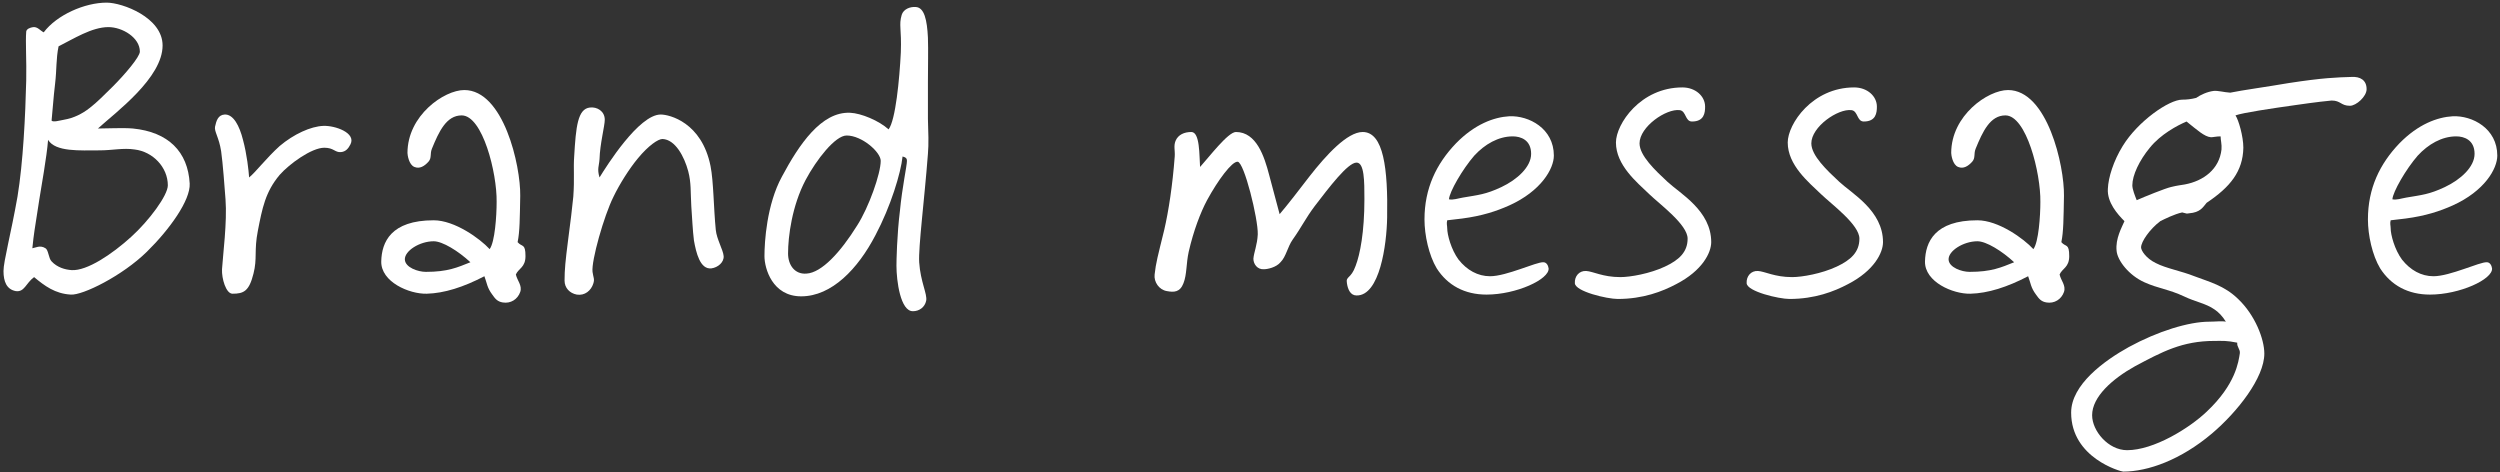
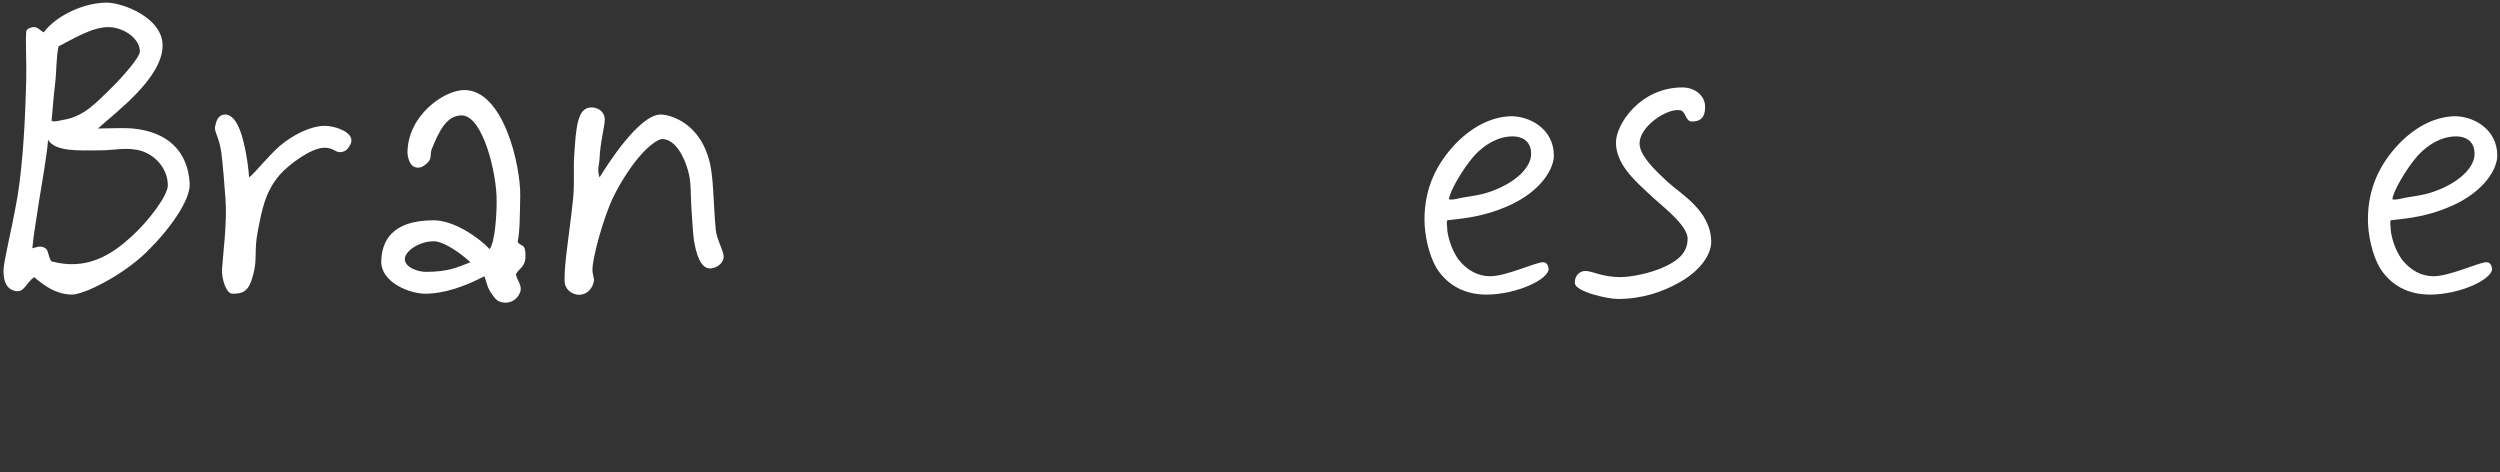
<svg xmlns="http://www.w3.org/2000/svg" width="572" height="108" viewBox="0 0 572 108" fill="none">
  <rect x="0" y="0" width="572" height="108" fill="#333333" stroke="none" />
-   <path d="M43.401 42.002C43.601 45.802 38.801 52.502 33.601 57.602C28.001 63.102 18.901 67.602 16.201 67.402C12.601 67.202 10.201 65.402 7.801 63.402C5.901 64.802 5.601 66.902 3.601 66.602C1.501 66.202 0.801 64.402 0.801 62.002C0.801 59.802 2.501 53.502 4.001 45.002C5.301 37.102 5.801 26.502 6.001 18.402C6.101 14.002 5.801 9.602 6.001 7.202C6.101 6.602 6.901 6.302 7.601 6.202C8.601 6.102 9.201 7.002 10.001 7.402C13.001 3.402 19.401 0.602 24.401 0.602C28.001 0.602 37.201 4.002 37.201 10.402C37.201 17.802 26.601 25.602 22.401 29.402C24.701 29.402 28.101 29.202 30.401 29.402C38.501 30.202 43.001 34.702 43.401 42.002ZM32.001 11.802C32.001 8.602 28.001 6.202 24.801 6.202C21.001 6.202 16.801 8.902 13.401 10.602C12.801 13.502 13.001 15.802 12.601 19.202C12.201 22.502 12.101 24.702 11.801 27.602C12.201 28.002 13.501 27.602 14.601 27.402C19.301 26.602 22.001 23.502 25.801 19.802C28.601 17.002 32.001 13.002 32.001 11.802ZM38.401 42.402C38.401 38.302 35.001 34.702 30.801 34.202C28.201 33.802 25.701 34.402 22.801 34.402C18.301 34.402 12.701 34.802 11.001 32.002C10.701 35.902 9.401 43.002 9.001 45.602C7.801 53.402 7.801 53.002 7.401 56.802C8.101 56.702 9.201 56.002 10.401 56.802C11.101 57.202 11.101 59.102 11.801 59.802C13.101 61.202 14.901 61.702 16.401 61.802C19.901 62.002 25.601 58.202 30.001 54.202C34.101 50.502 38.401 44.702 38.401 42.402Z" fill="white" />
+   <path d="M43.401 42.002C43.601 45.802 38.801 52.502 33.601 57.602C28.001 63.102 18.901 67.602 16.201 67.402C12.601 67.202 10.201 65.402 7.801 63.402C5.901 64.802 5.601 66.902 3.601 66.602C1.501 66.202 0.801 64.402 0.801 62.002C0.801 59.802 2.501 53.502 4.001 45.002C5.301 37.102 5.801 26.502 6.001 18.402C6.101 14.002 5.801 9.602 6.001 7.202C6.101 6.602 6.901 6.302 7.601 6.202C8.601 6.102 9.201 7.002 10.001 7.402C13.001 3.402 19.401 0.602 24.401 0.602C28.001 0.602 37.201 4.002 37.201 10.402C37.201 17.802 26.601 25.602 22.401 29.402C24.701 29.402 28.101 29.202 30.401 29.402C38.501 30.202 43.001 34.702 43.401 42.002ZM32.001 11.802C32.001 8.602 28.001 6.202 24.801 6.202C21.001 6.202 16.801 8.902 13.401 10.602C12.801 13.502 13.001 15.802 12.601 19.202C12.201 22.502 12.101 24.702 11.801 27.602C12.201 28.002 13.501 27.602 14.601 27.402C19.301 26.602 22.001 23.502 25.801 19.802C28.601 17.002 32.001 13.002 32.001 11.802ZM38.401 42.402C38.401 38.302 35.001 34.702 30.801 34.202C28.201 33.802 25.701 34.402 22.801 34.402C18.301 34.402 12.701 34.802 11.001 32.002C10.701 35.902 9.401 43.002 9.001 45.602C7.801 53.402 7.801 53.002 7.401 56.802C8.101 56.702 9.201 56.002 10.401 56.802C11.101 57.202 11.101 59.102 11.801 59.802C19.901 62.002 25.601 58.202 30.001 54.202C34.101 50.502 38.401 44.702 38.401 42.402Z" fill="white" />
  <path d="M80.197 33.002C79.697 34.002 79.097 34.702 77.997 34.802C76.597 34.902 76.397 33.802 74.197 33.802C71.297 33.802 66.197 37.502 63.997 40.002C60.697 43.902 59.997 47.702 58.997 52.802C58.097 57.402 58.897 59.102 57.997 62.602C56.997 66.602 55.797 67.202 53.197 67.202C51.697 67.202 50.697 63.702 50.797 61.602C50.997 58.402 51.997 50.802 51.597 45.602C51.397 43.002 50.997 37.402 50.597 34.602C50.097 31.402 48.997 30.102 49.197 29.002C49.497 27.602 49.897 26.302 51.397 26.202C53.397 26.102 54.797 28.802 55.597 32.002C56.497 35.302 56.897 39.102 56.997 40.602C58.397 39.502 60.997 36.102 63.997 33.402C67.197 30.702 71.097 28.902 73.997 28.802C76.697 28.702 81.497 30.402 80.197 33.002Z" fill="white" />
  <path d="M120.23 58.602C120.23 61.202 118.63 61.402 118.03 62.802C118.33 64.202 119.53 65.302 119.03 66.802C118.43 68.502 116.83 69.502 115.03 69.202C113.83 69.002 113.33 68.402 112.63 67.402C111.43 65.802 111.43 64.802 110.83 63.202C106.03 65.702 101.63 67.102 97.63 67.202C93.63 67.302 87.13 64.502 87.23 59.802C87.33 55.402 89.43 50.402 99.23 50.402C104.03 50.402 109.83 54.602 112.03 57.002C113.23 55.402 113.63 49.402 113.63 46.202C113.73 39.602 110.43 26.402 105.63 26.402C102.13 26.402 100.43 30.102 98.83 34.002C98.33 35.202 98.83 36.102 98.03 37.002C97.13 38.002 96.03 38.702 94.83 38.202C93.53 37.702 93.23 35.402 93.23 35.002C93.23 26.402 101.63 20.602 106.23 20.602C115.23 20.602 119.13 37.902 119.03 44.802C118.93 50.002 118.93 53.002 118.43 55.402C119.43 56.602 120.23 55.602 120.23 58.602ZM107.63 60.002C104.83 57.402 101.23 55.202 99.23 55.202C96.03 55.202 92.53 57.402 92.63 59.402C92.73 61.202 95.63 62.202 97.43 62.202C102.43 62.202 104.63 61.202 107.63 60.002Z" fill="white" />
  <path d="M165.571 58.602C165.671 60.002 164.271 61.202 162.771 61.402C160.171 61.702 159.271 57.802 158.771 55.002C158.471 52.602 158.371 49.902 158.171 47.202C157.971 43.802 158.171 41.902 157.471 39.202C156.571 35.802 154.471 31.902 151.571 31.802C150.571 31.802 148.371 33.302 145.971 36.202C143.971 38.602 141.771 42.102 140.371 45.002C138.171 49.402 135.271 59.702 135.571 62.202C135.771 63.602 136.071 63.802 135.771 64.802C135.271 66.502 133.771 67.702 131.971 67.402C130.371 67.102 129.171 65.902 129.171 64.202C129.171 61.702 129.371 59.702 129.971 55.002C130.471 51.202 130.971 47.202 131.171 45.002C131.471 40.902 131.171 38.502 131.371 35.802C131.771 29.002 132.171 24.902 134.971 24.602C136.571 24.402 138.371 25.402 138.371 27.402C138.371 28.802 137.271 32.902 137.171 36.402C137.071 38.002 136.571 38.602 137.171 40.602C138.771 38.002 146.171 26.202 151.171 26.202C153.171 26.202 160.571 28.002 162.571 38.002C163.271 41.502 163.271 47.602 163.771 52.602C163.971 54.702 165.471 57.202 165.571 58.602Z" fill="white" />
-   <path d="M212.309 35.202C211.509 45.702 210.109 56.502 210.309 60.002C210.609 64.502 212.209 67.302 211.909 68.802C211.609 70.302 210.309 71.202 208.909 71.202C206.009 71.302 205.109 64.202 205.109 60.802C205.109 59.802 205.209 53.802 205.909 48.202C206.409 42.902 207.509 37.902 207.509 36.802C207.509 36.302 207.309 36.002 206.509 35.802C206.109 39.602 203.809 47.202 200.309 53.802C196.309 61.502 190.309 67.802 183.309 67.802C176.709 67.802 174.909 61.402 174.909 58.602C174.909 55.402 175.409 46.802 178.909 40.402C182.809 33.102 187.909 25.502 194.509 25.802C197.009 25.902 201.109 27.602 203.309 29.602C204.909 27.502 205.809 18.102 206.109 12.002C206.309 6.502 205.609 5.802 206.309 3.402C206.709 2.102 208.209 1.502 209.509 1.602C211.509 1.702 212.109 4.602 212.309 8.602C212.409 11.702 212.309 14.802 212.309 18.802V27.202C212.409 30.202 212.509 33.002 212.309 35.202ZM201.509 36.802C201.509 34.802 197.209 31.002 193.709 31.002C191.109 31.002 186.809 36.502 184.309 41.202C181.209 47.102 180.309 54.102 180.309 58.002C180.309 60.602 181.809 62.802 184.509 62.602C188.009 62.402 192.309 57.702 196.109 51.602C198.809 47.402 201.509 39.702 201.509 36.802Z" fill="white" />
-   <path d="M317.377 49.802C317.277 56.002 315.677 67.702 310.377 67.602C308.977 67.602 308.377 66.202 308.177 64.802C307.877 63.102 309.077 63.902 310.177 60.802C311.177 58.202 312.177 53.102 312.177 45.602C312.177 41.502 312.177 37.202 310.377 37.202C308.377 37.202 304.077 42.902 300.777 47.202C298.677 50.002 297.777 52.002 295.777 54.802C294.577 56.502 294.277 58.702 292.977 60.002C291.977 61.202 289.977 61.602 289.177 61.602C287.677 61.702 286.777 60.402 286.777 59.202C286.877 57.802 287.677 56.002 287.777 53.602C287.877 50.102 284.677 37.102 283.177 37.002C281.877 36.902 278.677 41.202 276.177 45.802C274.677 48.602 273.077 52.802 271.977 57.602C271.377 60.302 271.577 62.802 270.777 64.802C269.977 66.902 268.577 66.902 266.977 66.602C265.177 66.302 263.977 64.502 264.177 62.802C264.477 60.102 264.877 58.702 266.377 52.602C267.377 48.302 268.277 42.402 268.777 35.802C268.877 34.402 268.477 33.402 268.977 32.202C269.577 30.802 270.977 30.202 272.577 30.202C274.577 30.202 274.377 35.602 274.577 38.202C276.577 36.002 280.977 30.202 282.777 30.202C287.477 30.202 289.277 35.802 290.377 40.002L292.777 49.002C294.577 46.902 297.277 43.402 299.577 40.402C303.477 35.402 308.277 30.202 311.777 30.202C316.577 30.202 317.577 38.602 317.377 49.802Z" fill="white" />
  <path d="M355.522 35.602C355.522 38.602 352.622 43.702 345.322 47.002C342.422 48.302 339.122 49.402 334.522 50.002L331.122 50.402C330.922 51.202 331.122 51.602 331.122 52.202C331.122 53.702 332.022 57.102 333.722 59.402C335.622 61.802 338.122 63.202 340.922 63.202C344.722 63.202 351.522 59.902 353.122 60.002C353.822 60.002 354.222 60.702 354.322 61.402C354.522 63.902 346.922 67.402 340.122 67.402C335.122 67.402 331.222 65.302 328.722 61.402C326.922 58.402 325.922 53.802 325.922 50.202C325.922 43.102 328.622 37.502 333.122 32.802C337.422 28.402 341.822 26.802 345.322 26.602C349.822 26.402 355.522 29.402 355.522 35.602ZM350.322 35.202C350.322 32.002 347.922 31.202 346.122 31.202C342.822 31.202 339.722 33.002 337.322 35.602C334.622 38.702 331.622 43.902 331.522 45.602C332.522 45.802 333.522 45.402 334.722 45.202C338.222 44.602 339.922 44.502 343.522 42.802C347.122 41.102 350.322 38.202 350.322 35.202Z" fill="white" />
  <path d="M391.527 55.402C391.527 57.802 389.527 61.902 383.527 65.002C380.327 66.702 375.927 68.402 370.127 68.402C367.727 68.402 360.427 66.702 360.327 64.802C360.227 63.202 361.327 61.902 362.927 62.002C364.527 62.102 366.727 63.402 370.727 63.402C373.027 63.402 377.527 62.602 380.927 61.002C384.127 59.502 386.127 57.702 386.127 54.602C386.127 51.402 379.827 46.802 377.327 44.402C374.527 41.702 369.727 37.802 369.727 32.602C369.727 28.402 375.327 20.002 384.927 20.002C387.927 20.002 390.127 22.002 390.127 24.402C390.127 25.802 389.927 27.802 387.127 27.802C385.527 27.802 385.827 25.402 384.327 25.202C381.227 24.802 375.127 29.002 375.127 32.802C375.127 35.602 378.727 39.002 381.527 41.602C384.427 44.302 391.527 48.202 391.527 55.402Z" fill="white" />
-   <path d="M430.832 55.402C430.832 57.802 428.832 61.902 422.832 65.002C419.632 66.702 415.232 68.402 409.432 68.402C407.032 68.402 399.732 66.702 399.632 64.802C399.532 63.202 400.632 61.902 402.232 62.002C403.832 62.102 406.032 63.402 410.032 63.402C412.332 63.402 416.832 62.602 420.232 61.002C423.432 59.502 425.432 57.702 425.432 54.602C425.432 51.402 419.132 46.802 416.632 44.402C413.832 41.702 409.032 37.802 409.032 32.602C409.032 28.402 414.632 20.002 424.232 20.002C427.232 20.002 429.432 22.002 429.432 24.402C429.432 25.802 429.232 27.802 426.432 27.802C424.832 27.802 425.132 25.402 423.632 25.202C420.532 24.802 414.432 29.002 414.432 32.802C414.432 35.602 418.032 39.002 420.832 41.602C423.732 44.302 430.832 48.202 430.832 55.402Z" fill="white" />
-   <path d="M473.437 58.602C473.437 61.202 471.837 61.402 471.237 62.802C471.537 64.202 472.737 65.302 472.237 66.802C471.637 68.502 470.037 69.502 468.237 69.202C467.037 69.002 466.537 68.402 465.837 67.402C464.637 65.802 464.637 64.802 464.037 63.202C459.237 65.702 454.837 67.102 450.837 67.202C446.837 67.302 440.337 64.502 440.437 59.802C440.537 55.402 442.637 50.402 452.437 50.402C457.237 50.402 463.037 54.602 465.237 57.002C466.437 55.402 466.837 49.402 466.837 46.202C466.937 39.602 463.637 26.402 458.837 26.402C455.337 26.402 453.637 30.102 452.037 34.002C451.537 35.202 452.037 36.102 451.237 37.002C450.337 38.002 449.237 38.702 448.037 38.202C446.737 37.702 446.437 35.402 446.437 35.002C446.437 26.402 454.837 20.602 459.437 20.602C468.437 20.602 472.337 37.902 472.237 44.802C472.137 50.002 472.137 53.002 471.637 55.402C472.637 56.602 473.437 55.602 473.437 58.602ZM460.837 60.002C458.037 57.402 454.437 55.202 452.437 55.202C449.237 55.202 445.737 57.402 445.837 59.402C445.937 61.202 448.837 62.202 450.637 62.202C455.637 62.202 457.837 61.202 460.837 60.002Z" fill="white" />
-   <path d="M541.478 20.402C541.478 22.102 539.078 24.202 537.678 24.202C535.578 24.202 535.578 23.002 533.478 23.002C533.178 23.002 529.578 23.402 525.478 24.002C519.778 24.802 513.078 25.802 511.478 26.402C512.178 27.402 513.278 31.202 513.278 33.802C513.178 39.202 510.278 42.802 504.878 46.402C503.978 47.502 503.378 48.602 500.878 48.802C500.178 48.902 500.478 48.902 499.278 48.602C497.478 49.002 495.278 50.102 494.278 50.602C491.878 52.402 489.878 55.302 489.878 56.602C489.878 57.302 490.978 59.102 493.278 60.202C495.578 61.402 499.078 62.002 502.078 63.202C505.478 64.502 508.878 65.302 512.078 68.402C515.978 72.102 518.078 77.602 518.078 80.902C518.078 86.402 511.978 94.202 506.078 99.202C498.978 105.202 491.478 107.902 485.778 107.902C485.278 107.902 473.878 104.802 473.878 94.402C473.878 88.002 481.478 82.502 487.078 79.402C493.678 75.802 500.778 73.602 505.478 73.602C506.878 73.602 508.378 73.402 509.278 73.602C508.478 72.302 507.578 71.402 506.678 70.802C504.678 69.402 502.378 69.102 499.678 67.802C496.278 66.202 493.778 66.002 490.678 64.602C487.078 63.002 484.478 59.602 484.278 57.402C483.978 54.602 485.478 52.002 486.078 50.602C484.478 49.002 482.078 46.302 482.278 43.202C482.378 40.602 483.578 36.802 485.678 33.402C489.178 27.702 496.278 22.802 499.278 22.802C500.278 22.802 501.278 22.702 502.478 22.402C503.478 21.702 504.978 21.002 506.478 20.802C507.478 20.702 508.778 21.102 510.278 21.202C513.178 20.602 518.478 19.902 523.678 19.002C531.478 17.802 534.678 17.702 538.078 17.602C539.978 17.502 541.478 18.302 541.478 20.402ZM508.278 34.202C508.378 33.002 508.078 32.102 508.078 31.202C507.078 31.202 506.378 31.402 505.878 31.402C504.378 31.302 502.678 29.702 500.278 27.802C498.178 28.702 494.378 30.702 491.878 33.802C489.478 36.702 487.878 40.102 487.878 42.402C487.878 43.302 488.478 44.802 488.878 45.802C490.678 45.002 495.378 43.102 496.678 42.802C498.278 42.402 498.778 42.402 499.878 42.202C504.178 41.402 507.778 38.702 508.278 34.202ZM512.478 80.802C512.578 79.902 511.778 79.402 511.878 78.402C509.378 77.902 508.678 78.002 506.678 78.002C499.278 78.002 494.678 80.502 488.478 83.802C483.278 86.702 478.678 90.802 478.678 95.002C478.678 98.602 482.378 103.002 486.678 103.002C492.778 103.002 500.878 98.002 504.878 94.202C511.578 87.902 512.178 82.702 512.478 80.802Z" fill="white" />
  <path d="M571.381 35.602C571.381 38.602 568.481 43.702 561.181 47.002C558.281 48.302 554.981 49.402 550.381 50.002L546.981 50.402C546.781 51.202 546.981 51.602 546.981 52.202C546.981 53.702 547.881 57.102 549.581 59.402C551.481 61.802 553.981 63.202 556.781 63.202C560.581 63.202 567.381 59.902 568.981 60.002C569.681 60.002 570.081 60.702 570.181 61.402C570.381 63.902 562.781 67.402 555.981 67.402C550.981 67.402 547.081 65.302 544.581 61.402C542.781 58.402 541.781 53.802 541.781 50.202C541.781 43.102 544.481 37.502 548.981 32.802C553.281 28.402 557.681 26.802 561.181 26.602C565.681 26.402 571.381 29.402 571.381 35.602ZM566.181 35.202C566.181 32.002 563.781 31.202 561.981 31.202C558.681 31.202 555.581 33.002 553.181 35.602C550.481 38.702 547.481 43.902 547.381 45.602C548.381 45.802 549.381 45.402 550.581 45.202C554.081 44.602 555.781 44.502 559.381 42.802C562.981 41.102 566.181 38.202 566.181 35.202Z" fill="white" />
</svg>